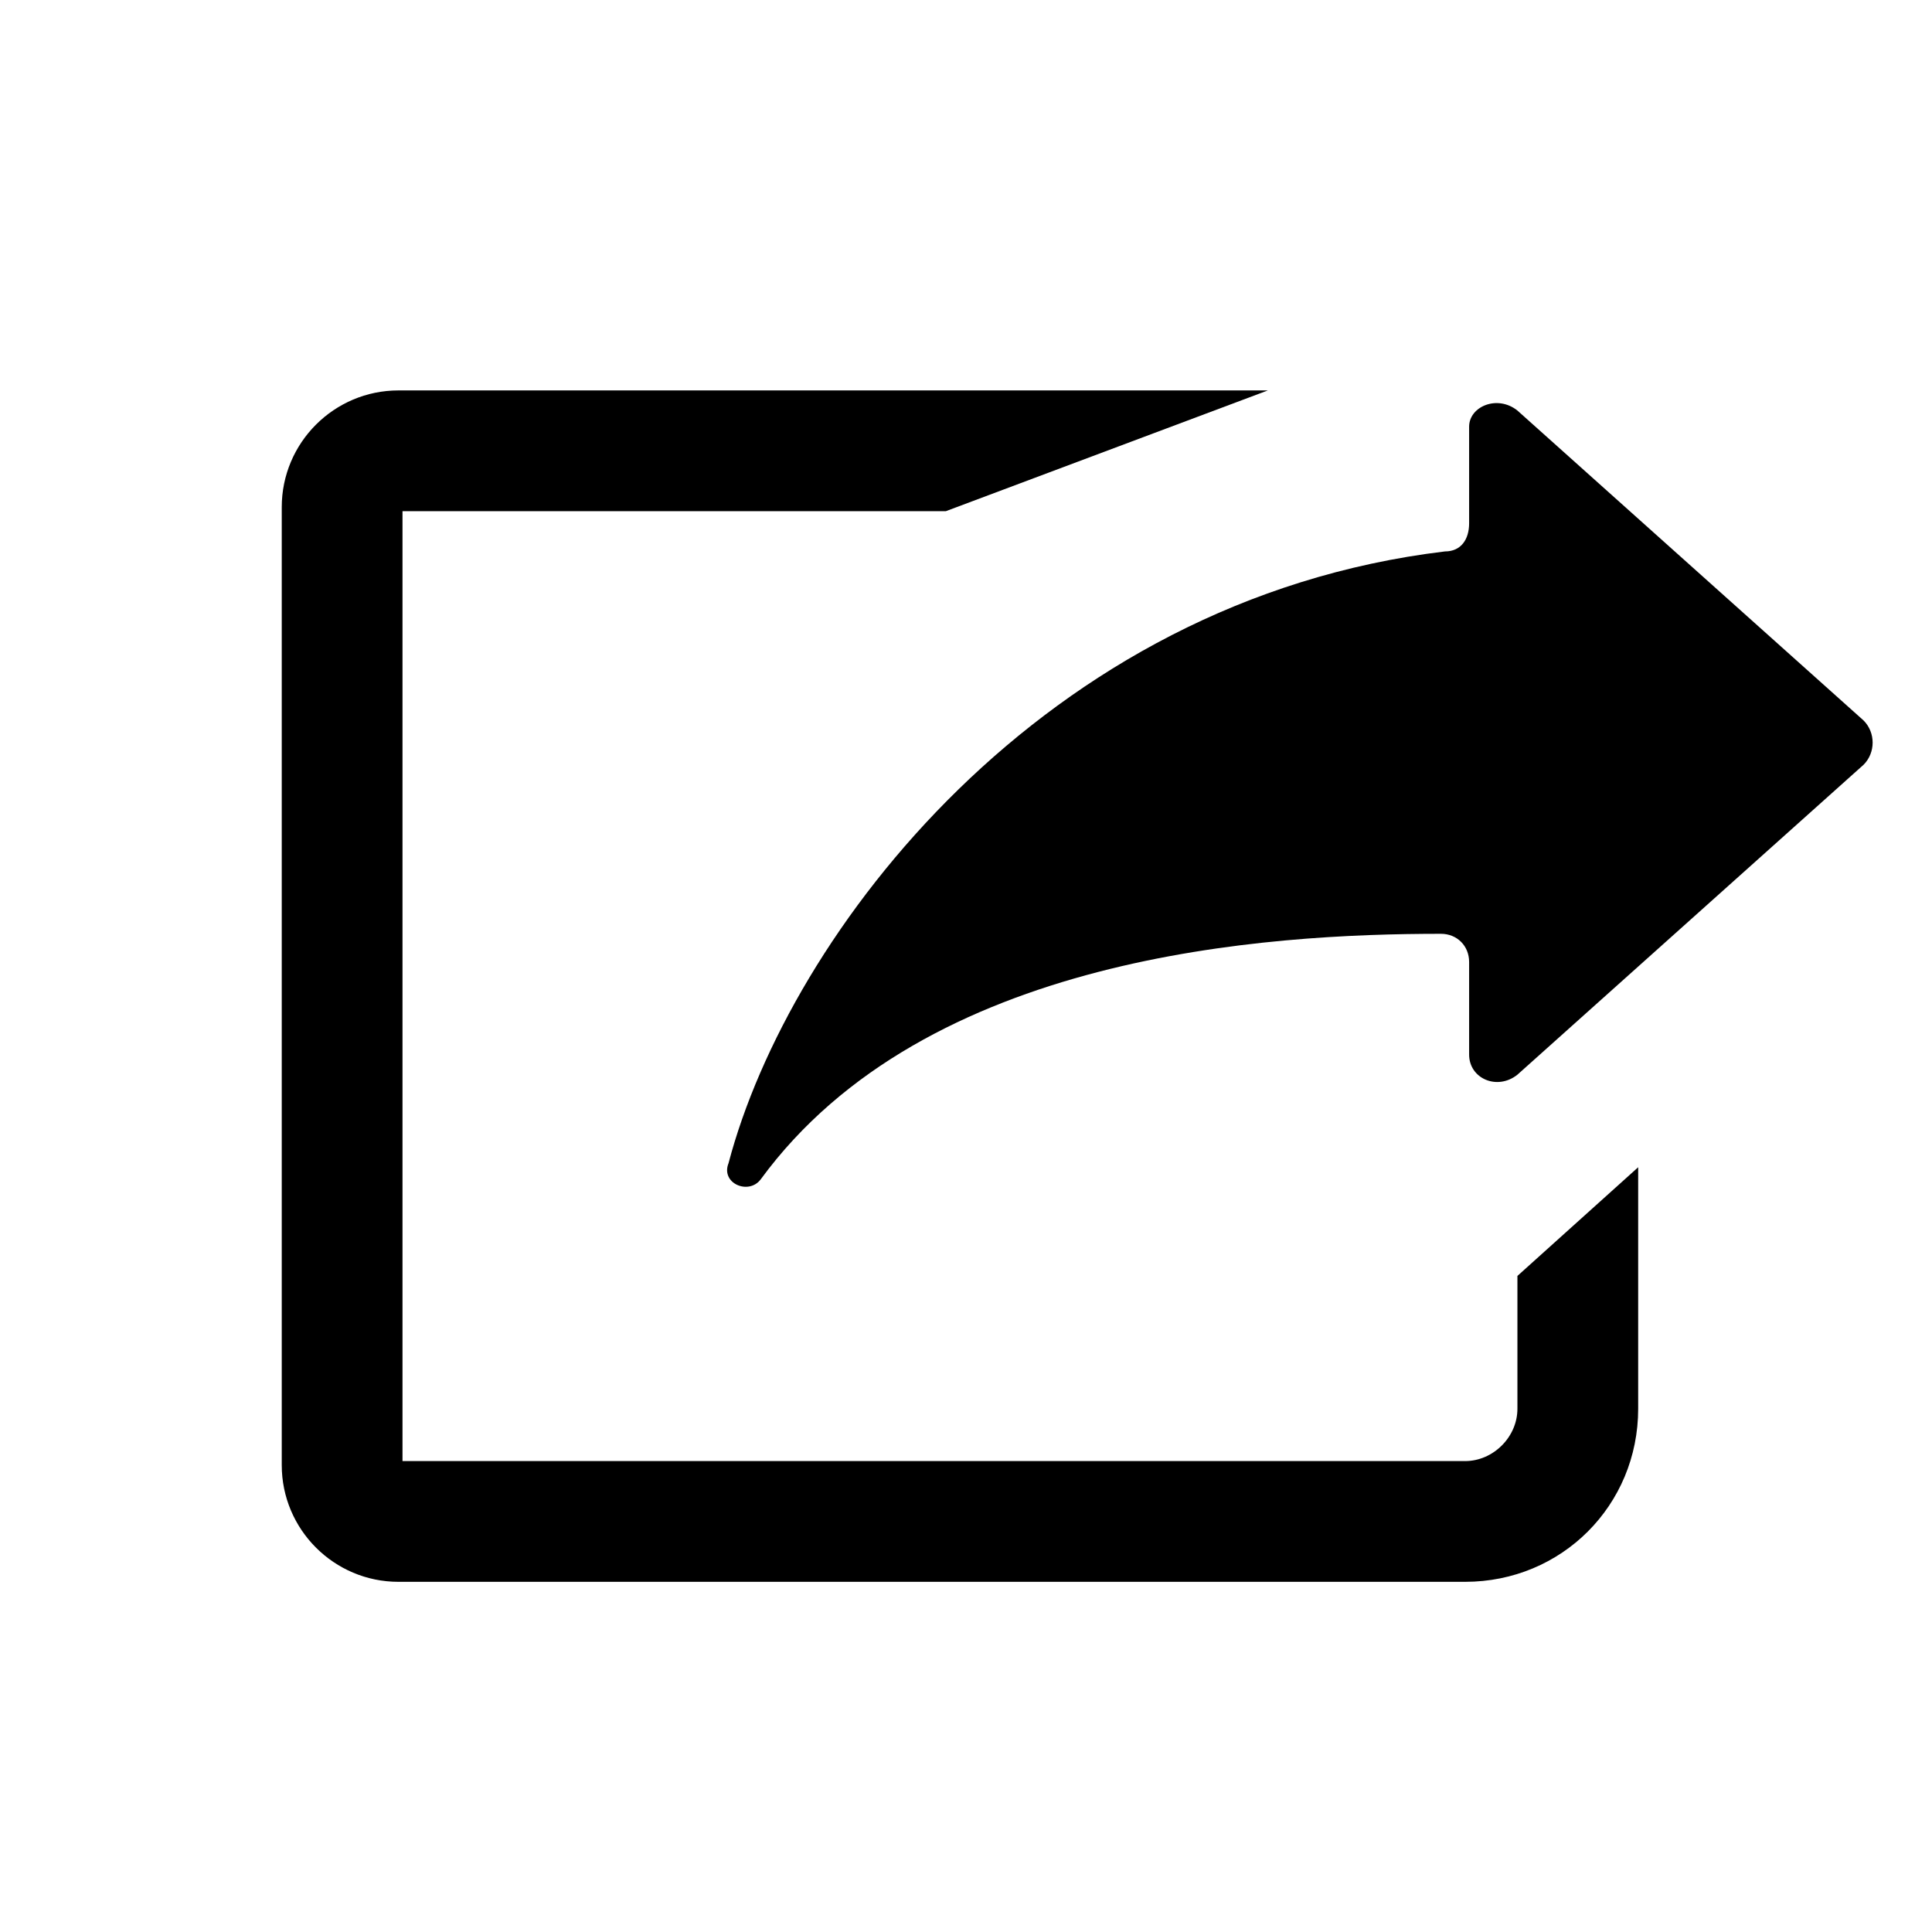
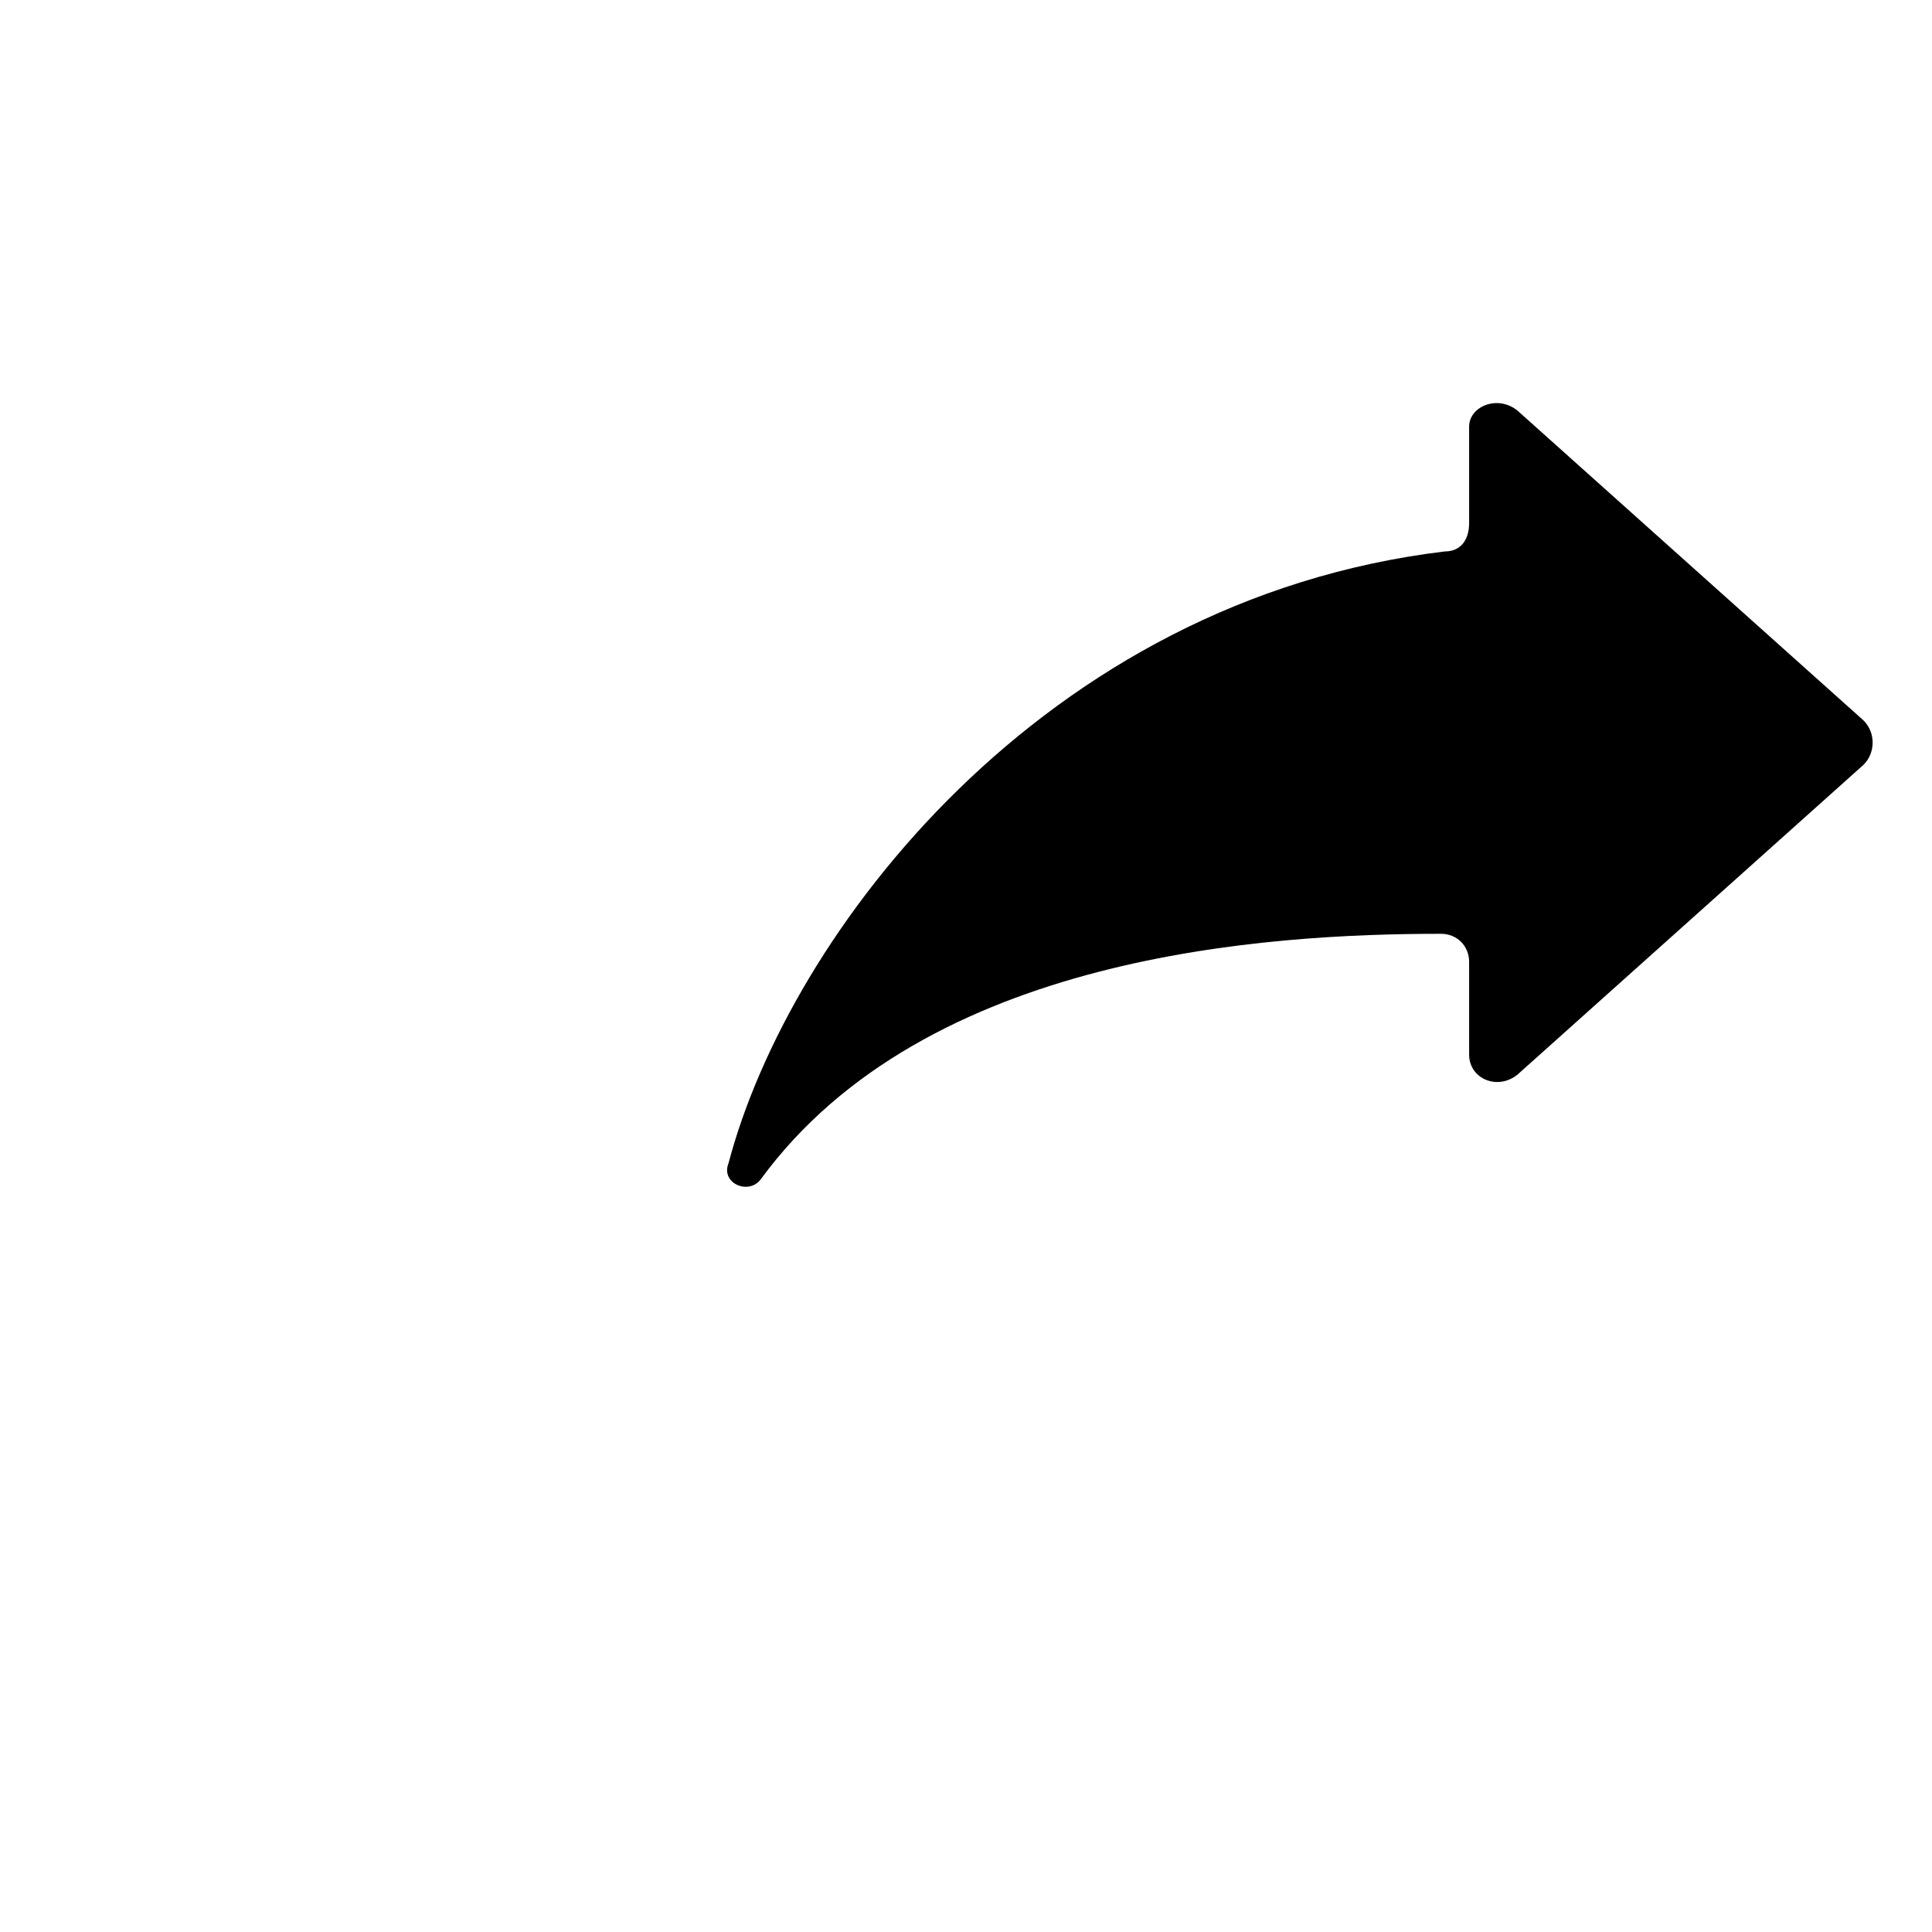
<svg xmlns="http://www.w3.org/2000/svg" version="1.1" id="Layer_1" x="0px" y="0px" viewBox="0 0 48 48" style="enable-background:new 0 0 48 48;" xml:space="preserve">
  <g>
    <path d="M37.7,10.2l8.6,7.7c0.3,0.3,0.3,0.8,0,1.1l-8.6,7.7c-0.5,0.4-1.2,0.1-1.2-0.5c0-0.8,0-1.7,0-2.3c0-0.4-0.3-0.7-0.7-0.7   c-4.3,0-12.8,0.5-16.9,6.1c-0.3,0.4-1,0.1-0.8-0.4c1.5-5.7,7.8-14,17.8-15.2c0.4,0,0.6-0.3,0.6-0.7c0-0.6,0-1.5,0-2.4   C36.5,10.1,37.2,9.8,37.7,10.2z" />
  </g>
-   <path d="M23.5,12.7H10v23.6h21.2h5.2c0.7,0,1.3-0.6,1.3-1.3v-3.3l3-2.7v6c0,2.4-1.9,4.3-4.3,4.3H9.9C8.3,39.3,7,38,7,36.4V12.6  C7,11,8.3,9.7,9.9,9.7h21.6L23.5,12.7z" />
</svg>